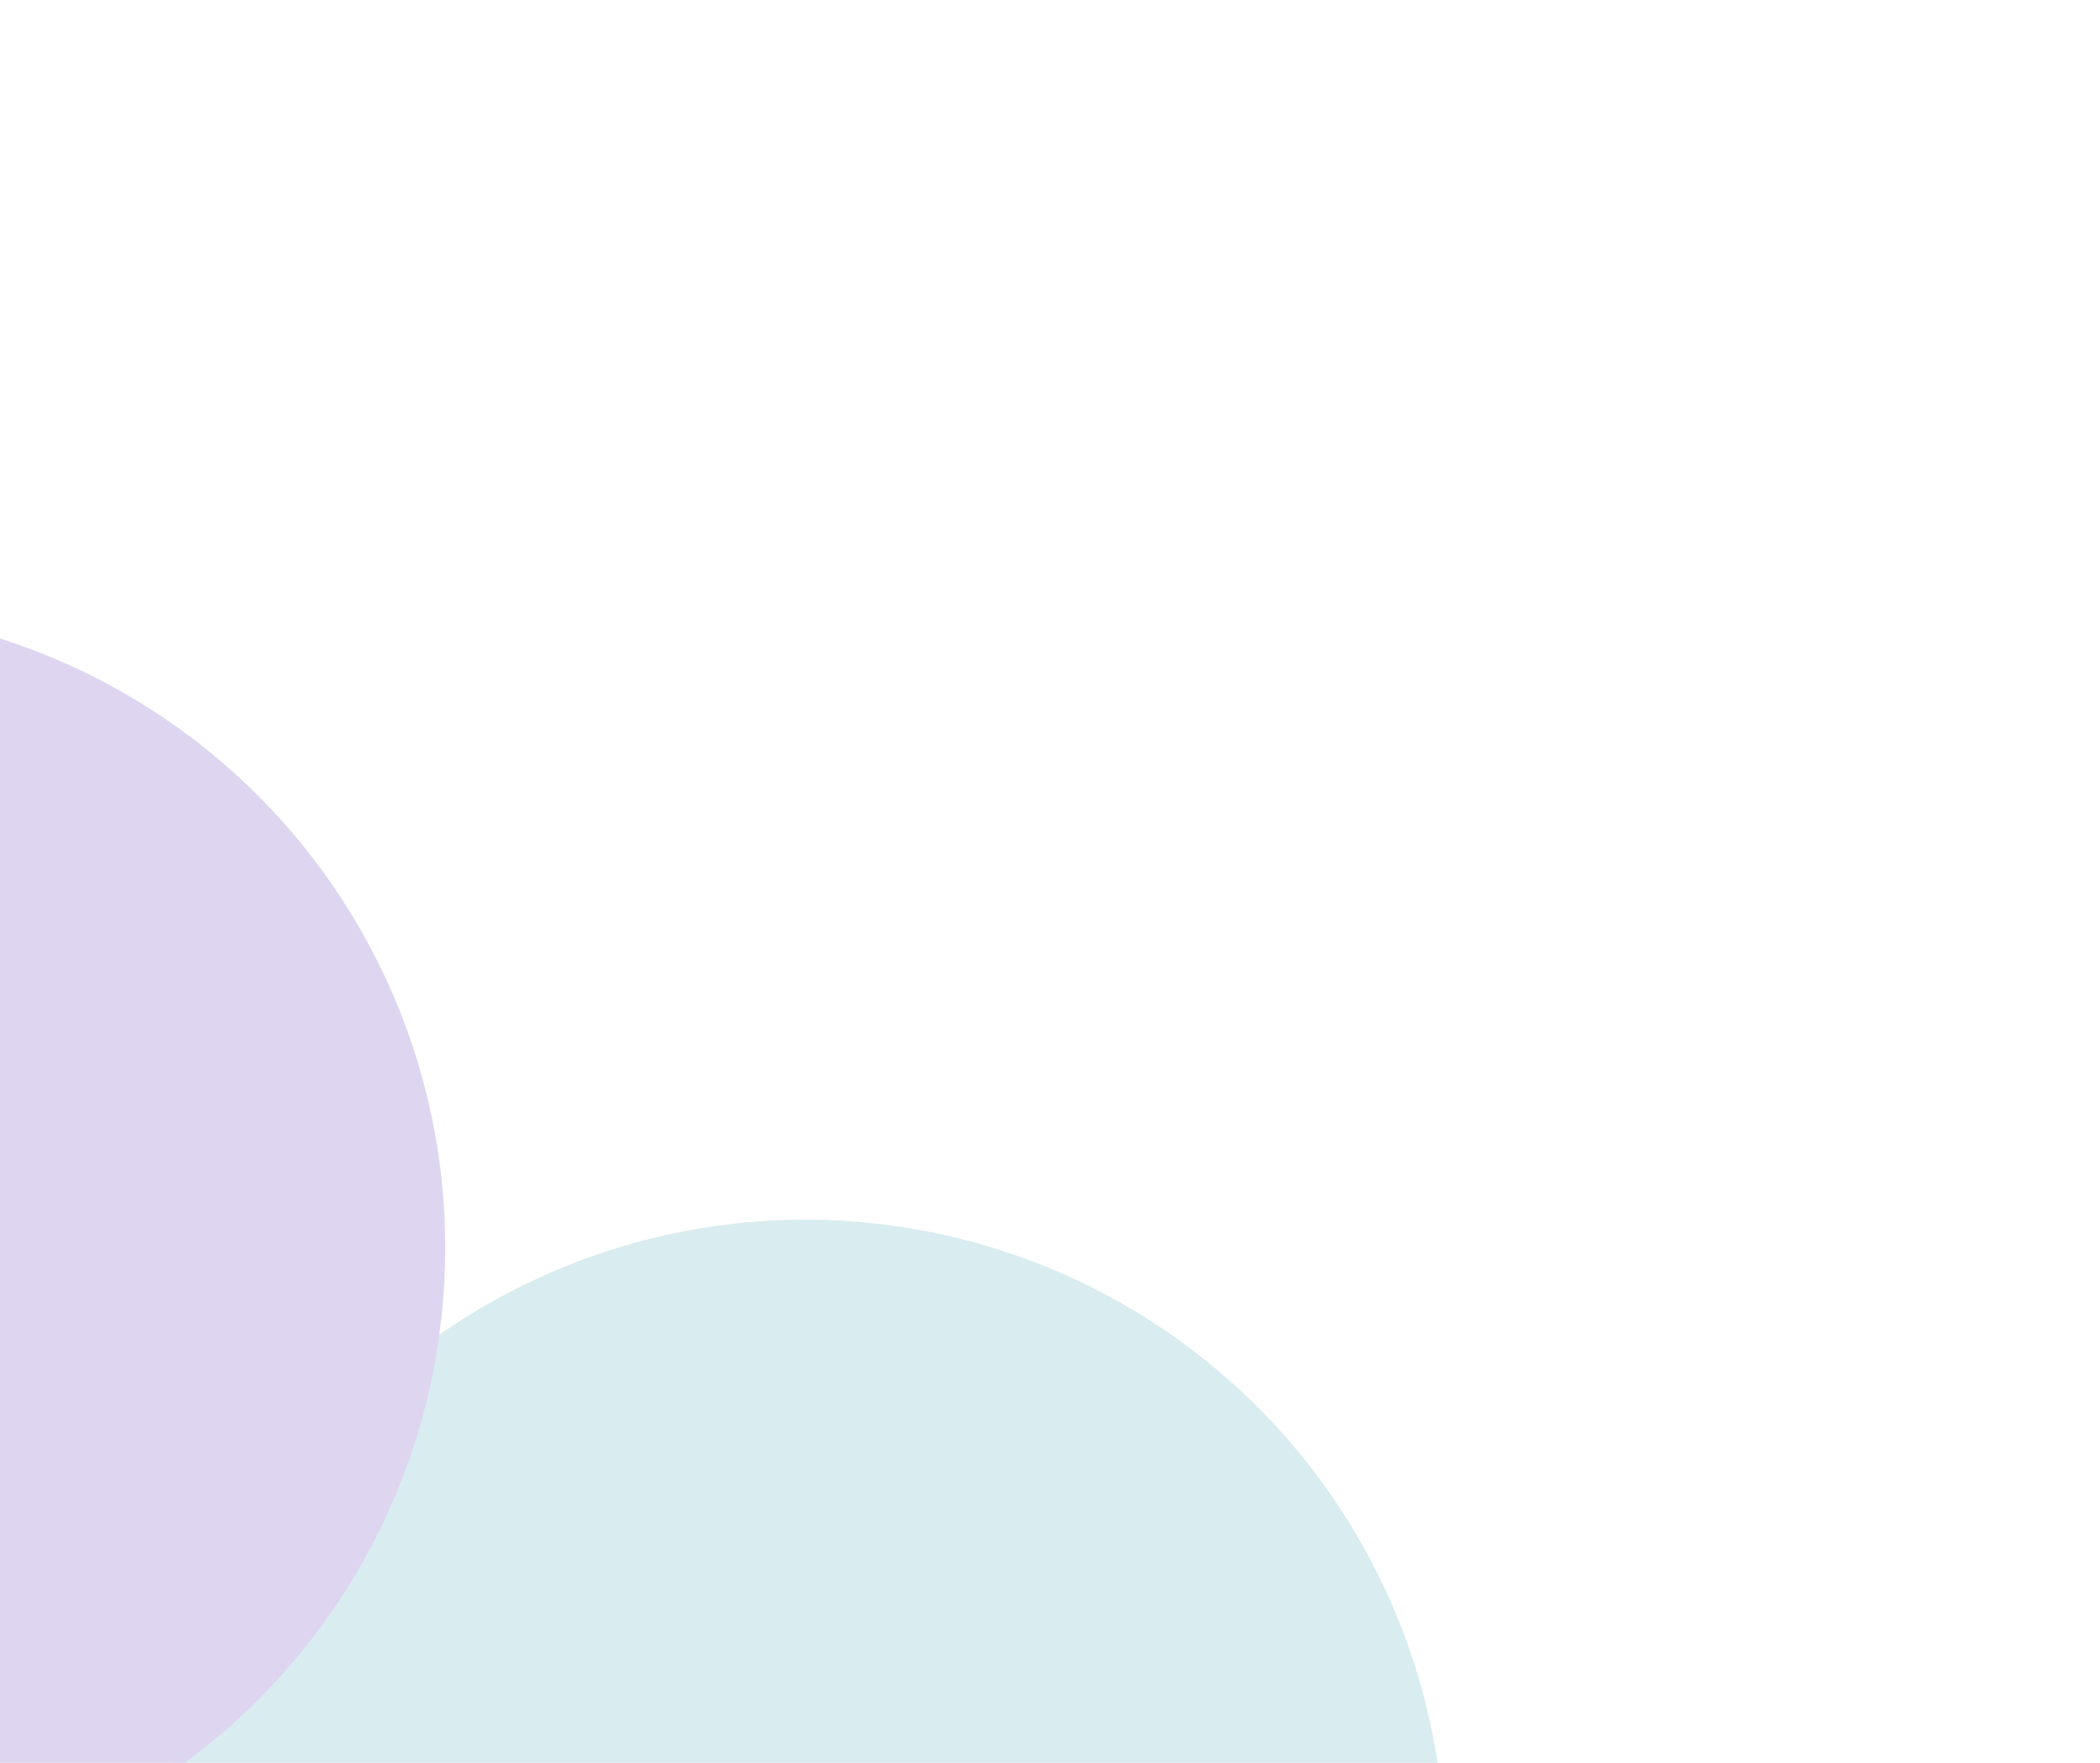
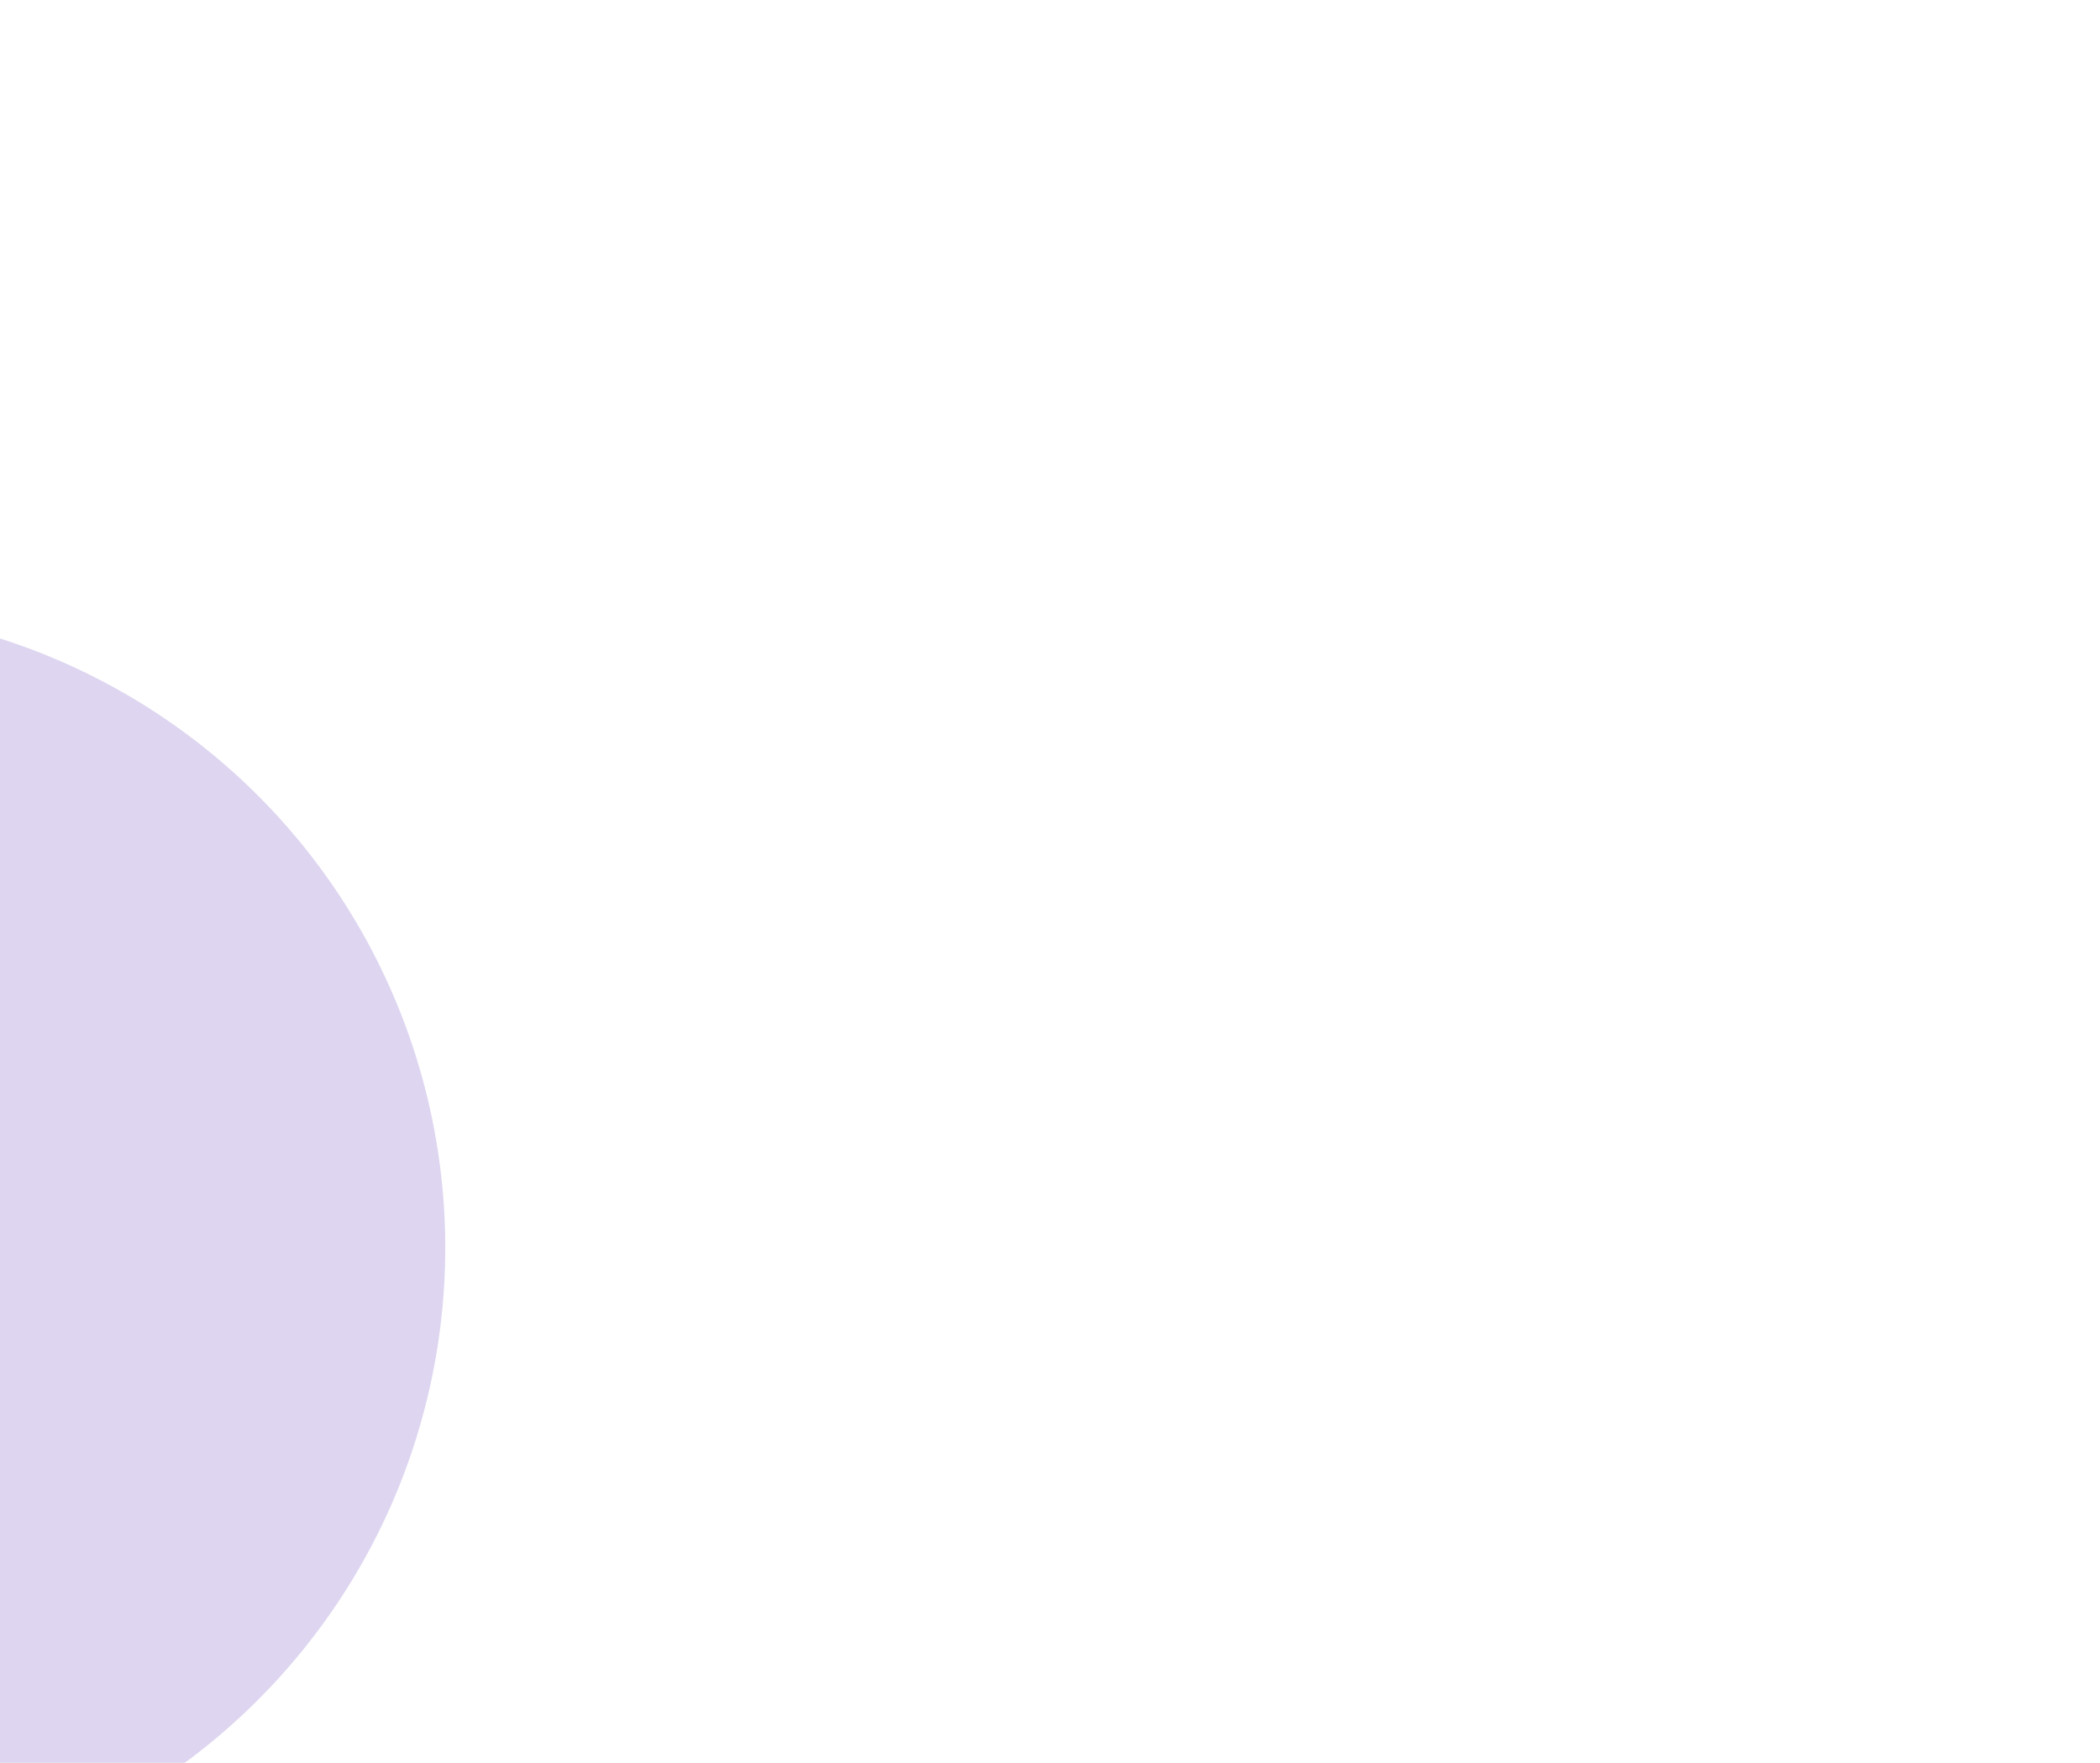
<svg xmlns="http://www.w3.org/2000/svg" width="642" height="539" viewBox="0 0 642 539" fill="none">
  <g opacity="0.3">
    <g filter="url(#filter0_f_234_747)">
-       <circle cx="246.189" cy="568.431" r="195.521" transform="rotate(-138.288 246.189 568.431)" fill="#81BECA" />
-     </g>
+       </g>
    <g filter="url(#filter1_f_234_747)">
      <circle cx="-59.399" cy="381.49" r="195.521" transform="rotate(-138.288 -59.399 381.49)" fill="#8F74CE" />
    </g>
  </g>
  <defs>
    <filter id="filter0_f_234_747" x="-149.334" y="172.908" width="791.045" height="791.045" filterUnits="userSpaceOnUse" color-interpolation-filters="sRGB">
      <feFlood flood-opacity="0" result="BackgroundImageFix" />
      <feBlend mode="normal" in="SourceGraphic" in2="BackgroundImageFix" result="shape" />
      <feGaussianBlur stdDeviation="100" result="effect1_foregroundBlur_234_747" />
    </filter>
    <filter id="filter1_f_234_747" x="-454.921" y="-14.032" width="791.045" height="791.045" filterUnits="userSpaceOnUse" color-interpolation-filters="sRGB">
      <feFlood flood-opacity="0" result="BackgroundImageFix" />
      <feBlend mode="normal" in="SourceGraphic" in2="BackgroundImageFix" result="shape" />
      <feGaussianBlur stdDeviation="100" result="effect1_foregroundBlur_234_747" />
    </filter>
  </defs>
</svg>